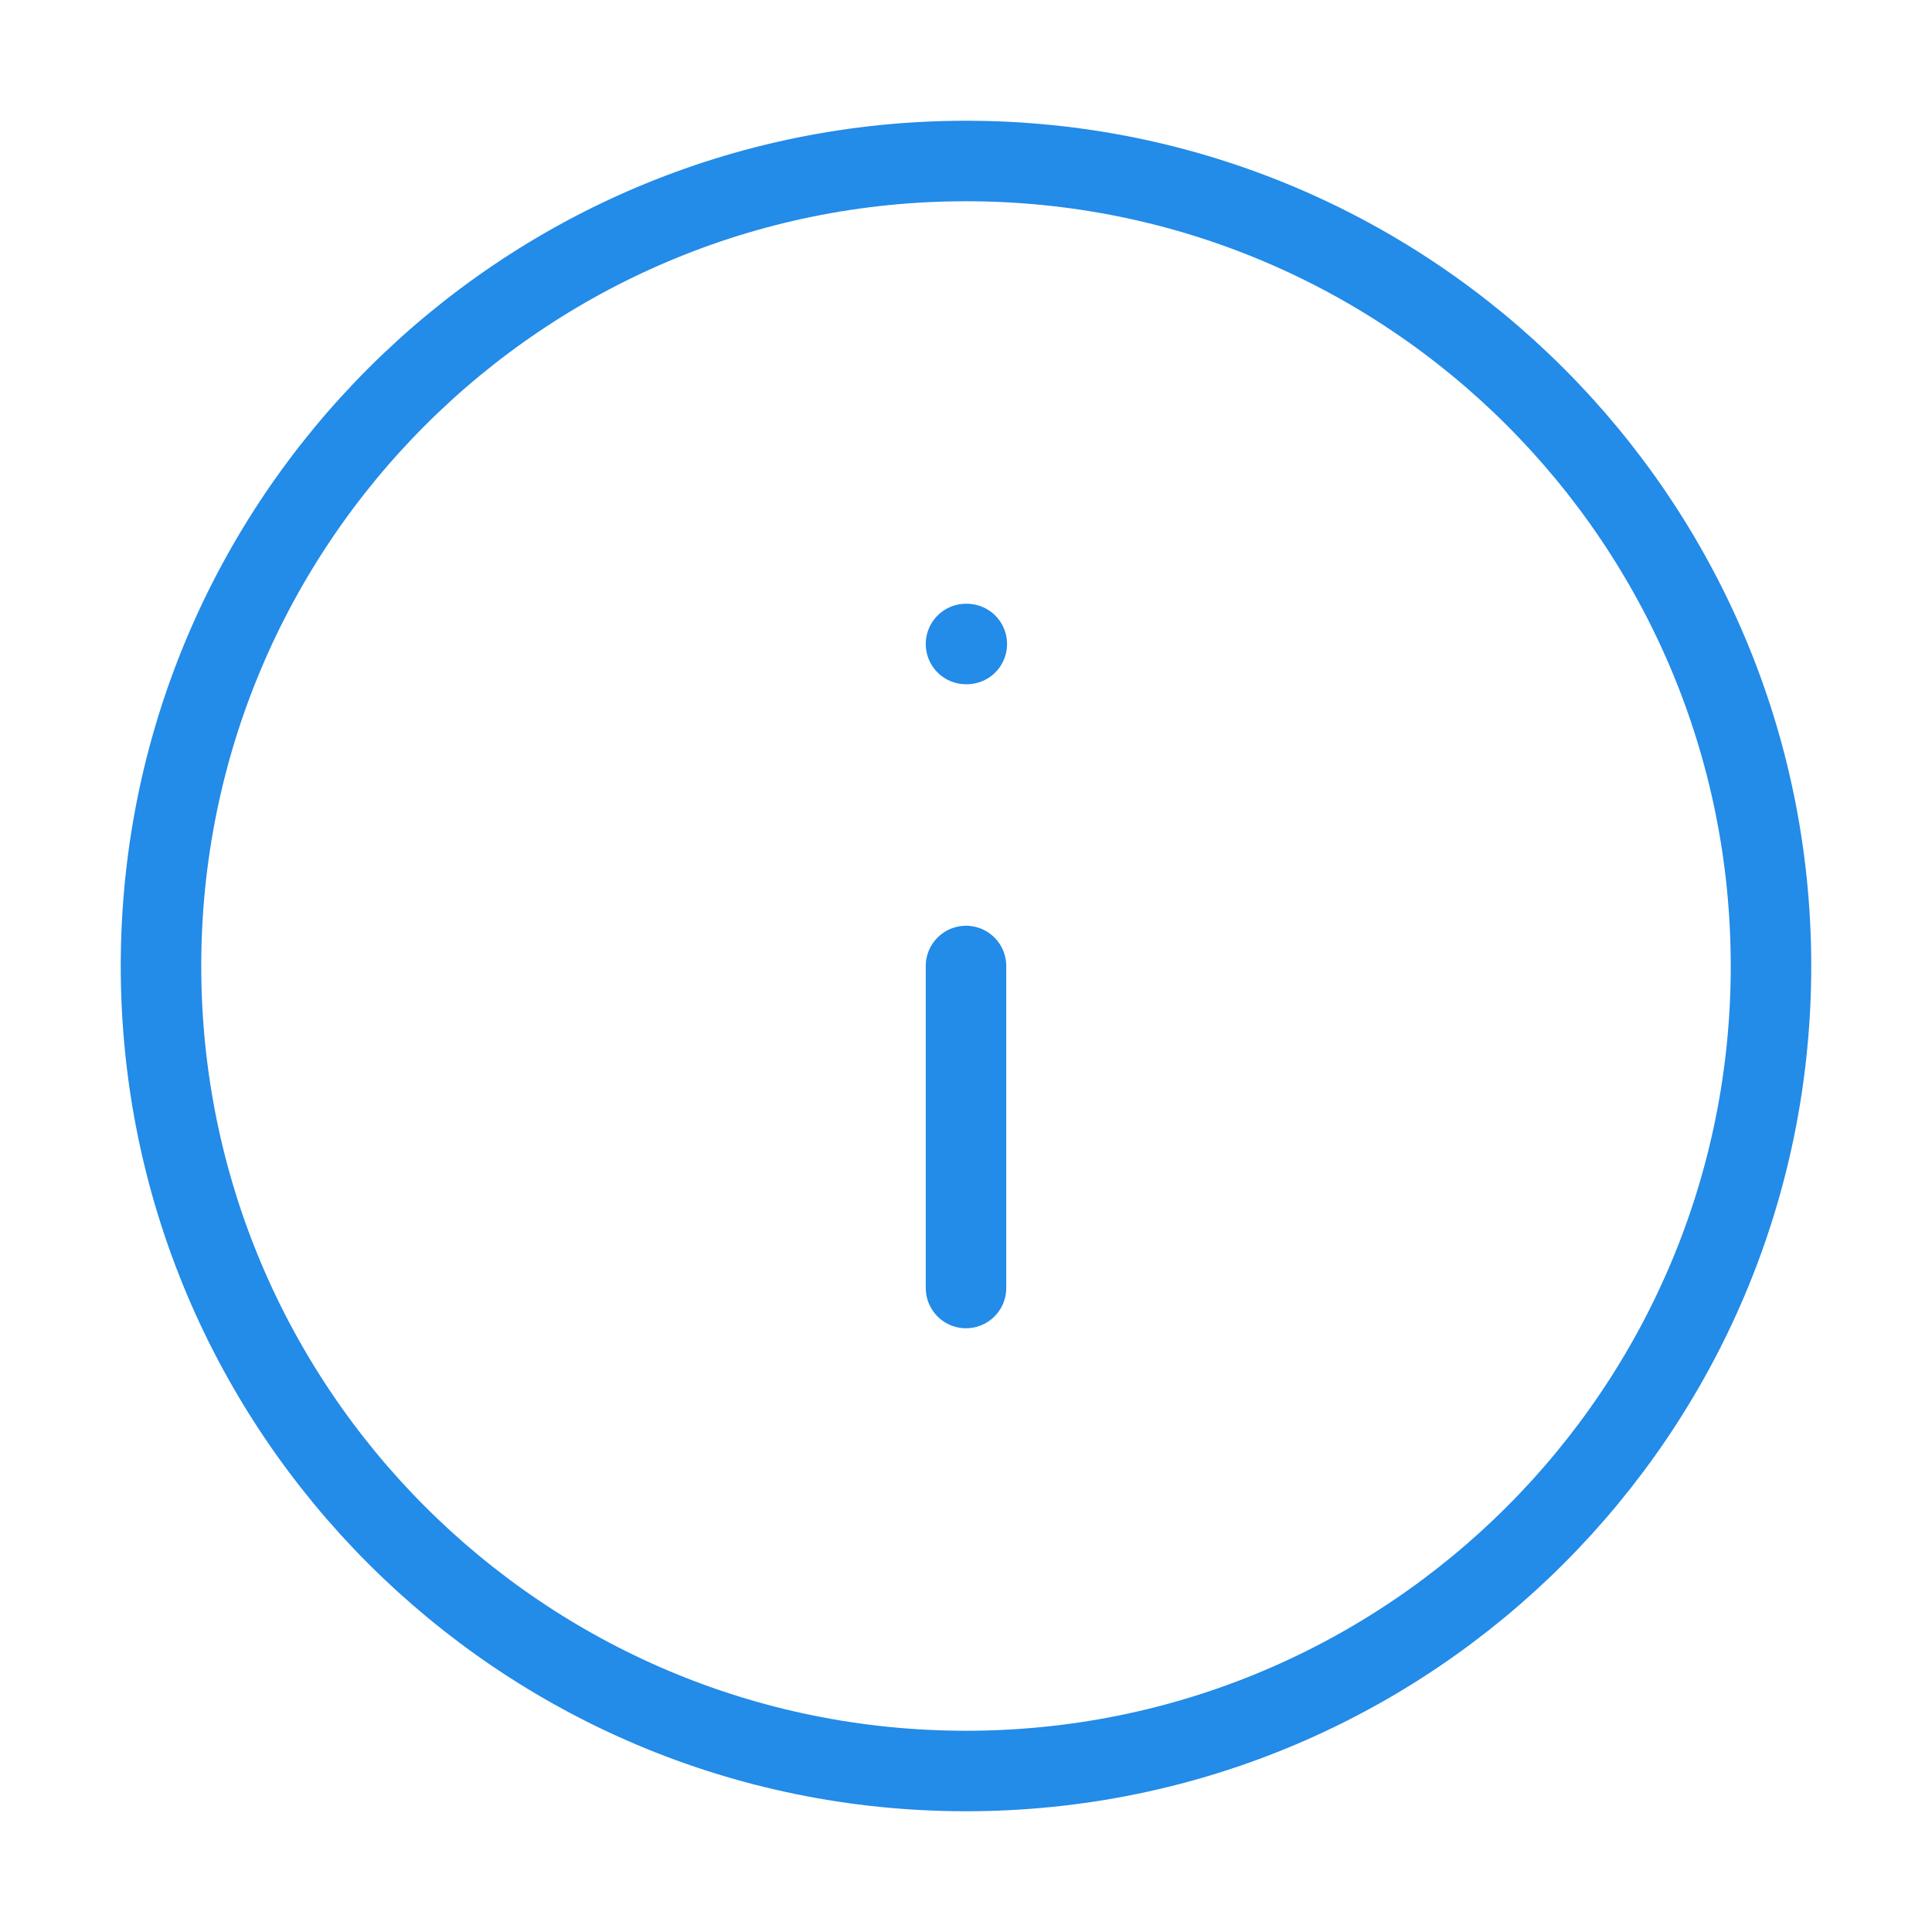
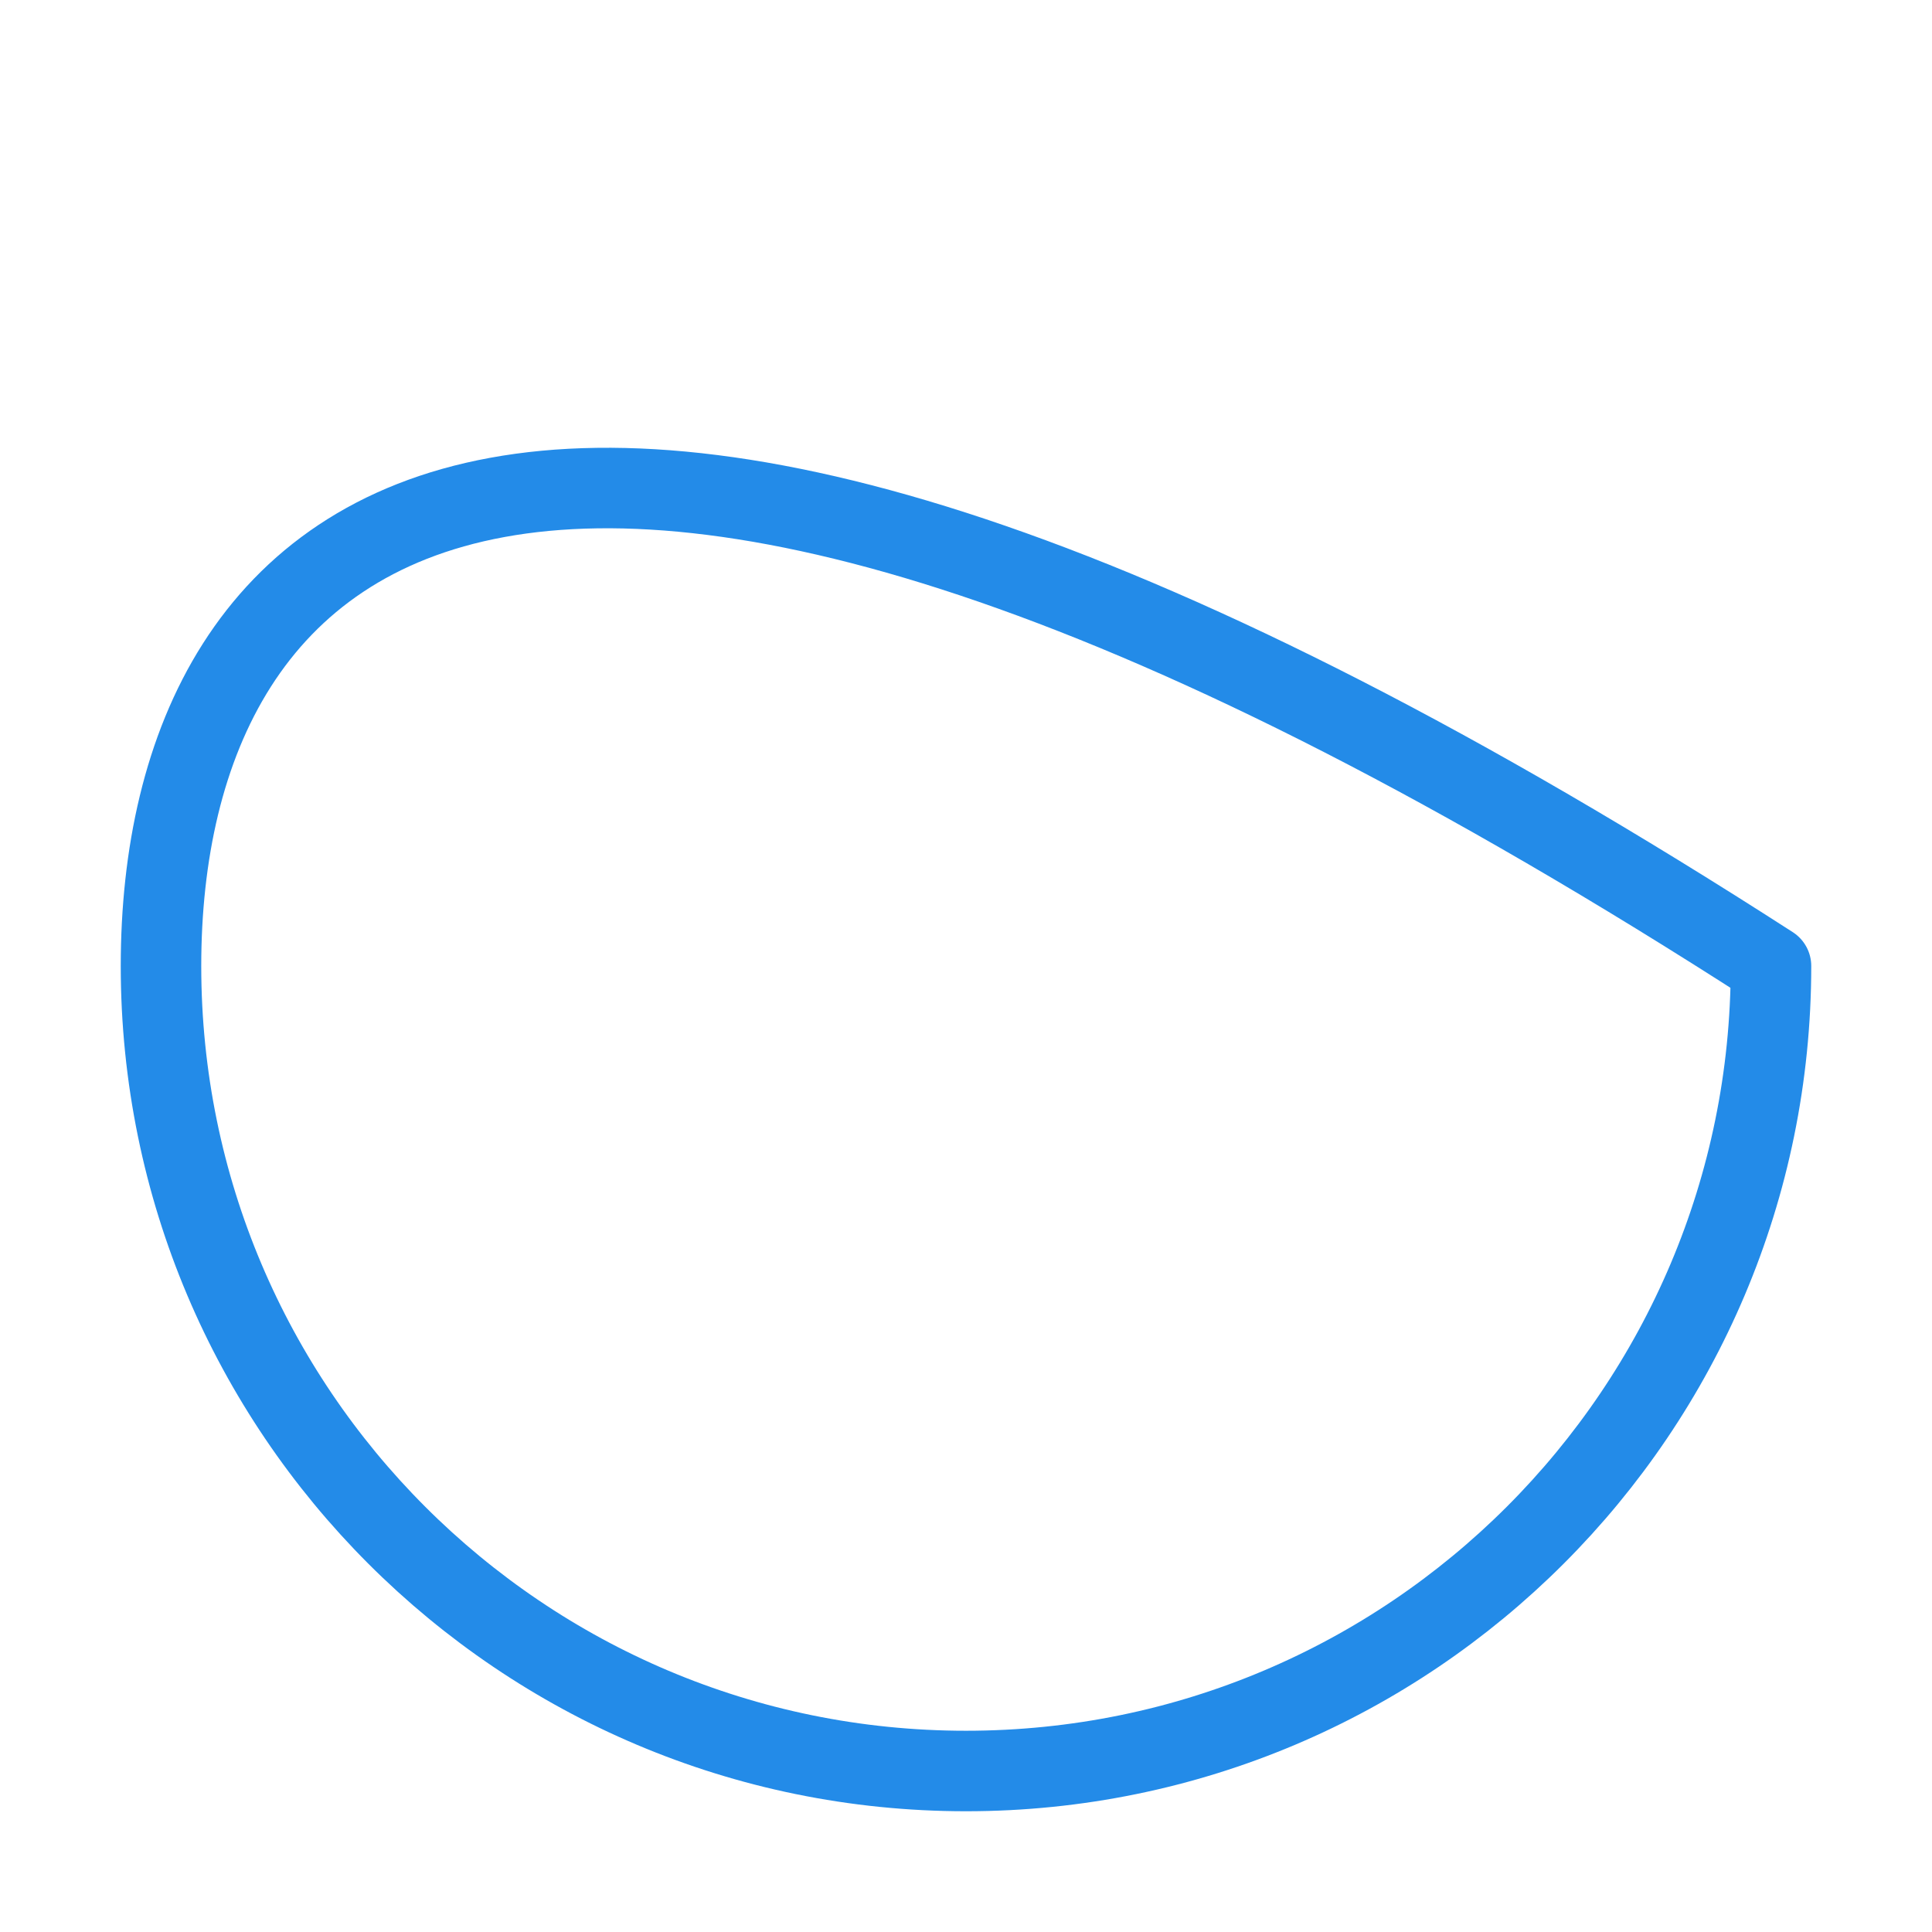
<svg xmlns="http://www.w3.org/2000/svg" width="24" height="24" viewBox="0 0 24 24" fill="none">
-   <path d="M12 22C17.523 22 22 17.523 22 12C22 6.477 17.523 2 12 2C6.477 2 2 6.477 2 12C2 17.523 6.477 22 12 22Z" stroke="#238BE8" stroke-linecap="round" stroke-linejoin="round" />
-   <path d="M12 16V12" stroke="#238BE8" stroke-linecap="round" stroke-linejoin="round" />
-   <path d="M12 8H12.01" stroke="#238BE8" stroke-linecap="round" stroke-linejoin="round" />
+   <path d="M12 22C17.523 22 22 17.523 22 12C6.477 2 2 6.477 2 12C2 17.523 6.477 22 12 22Z" stroke="#238BE8" stroke-linecap="round" stroke-linejoin="round" />
</svg>